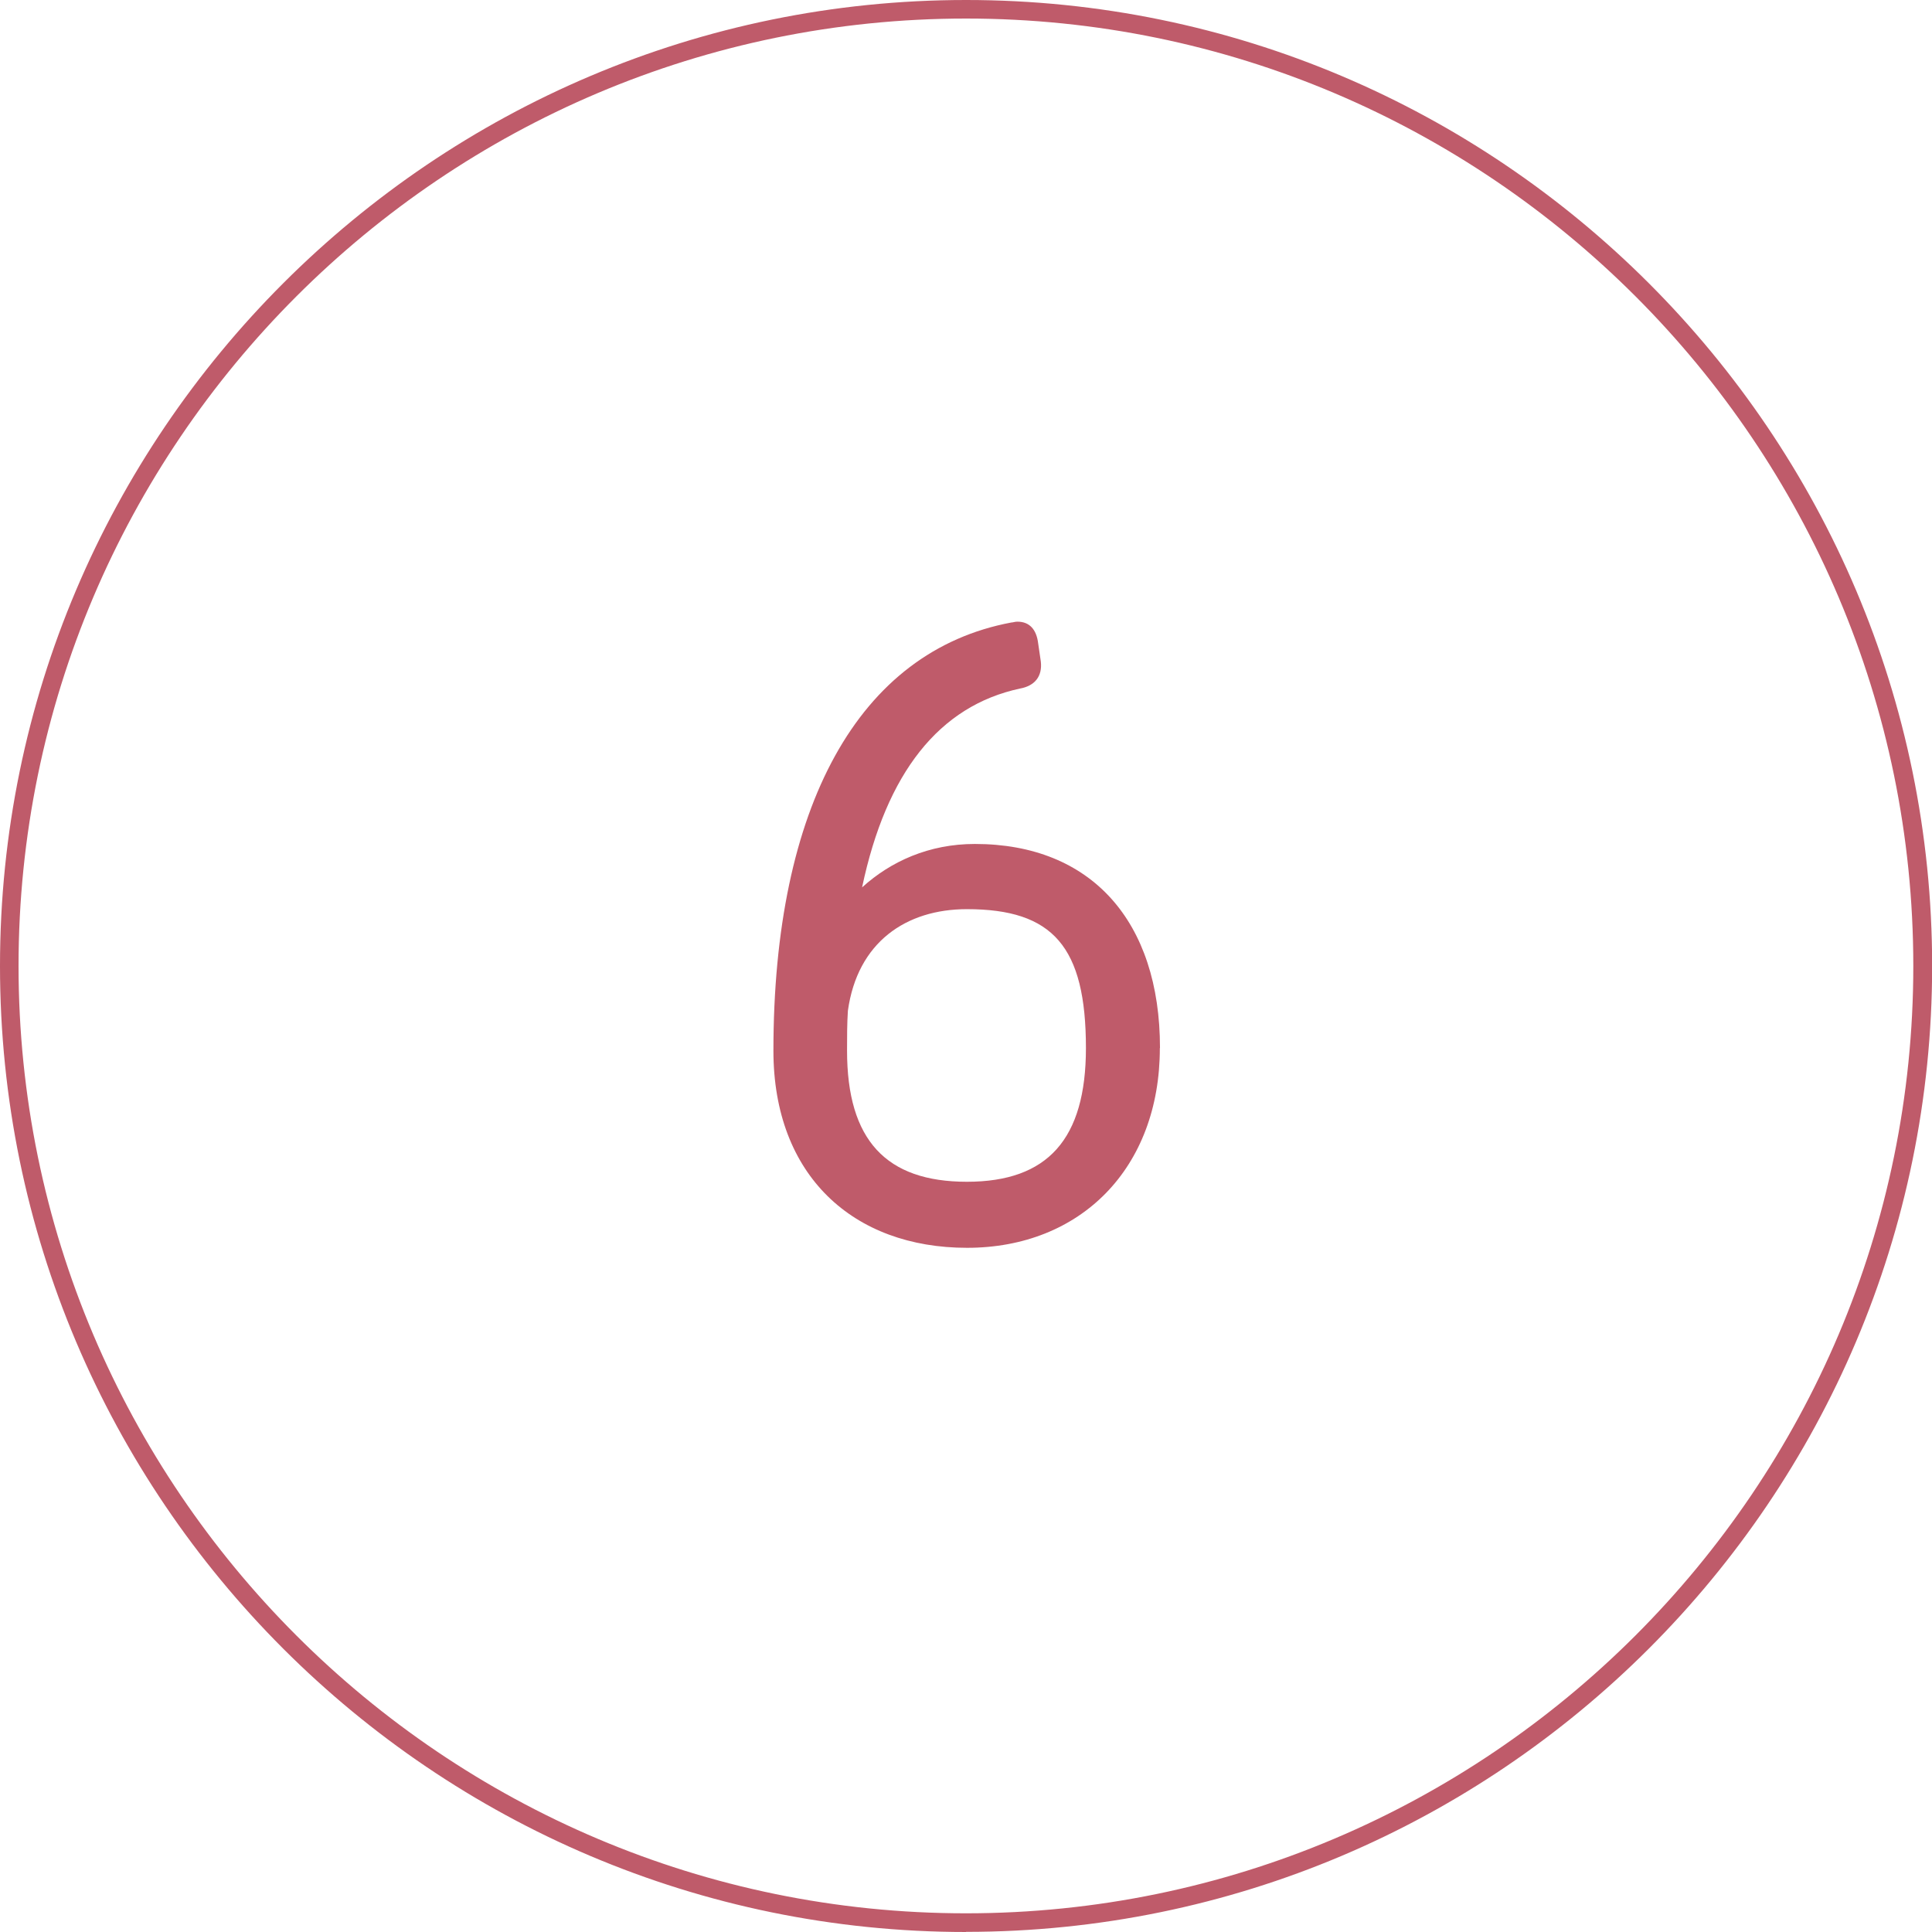
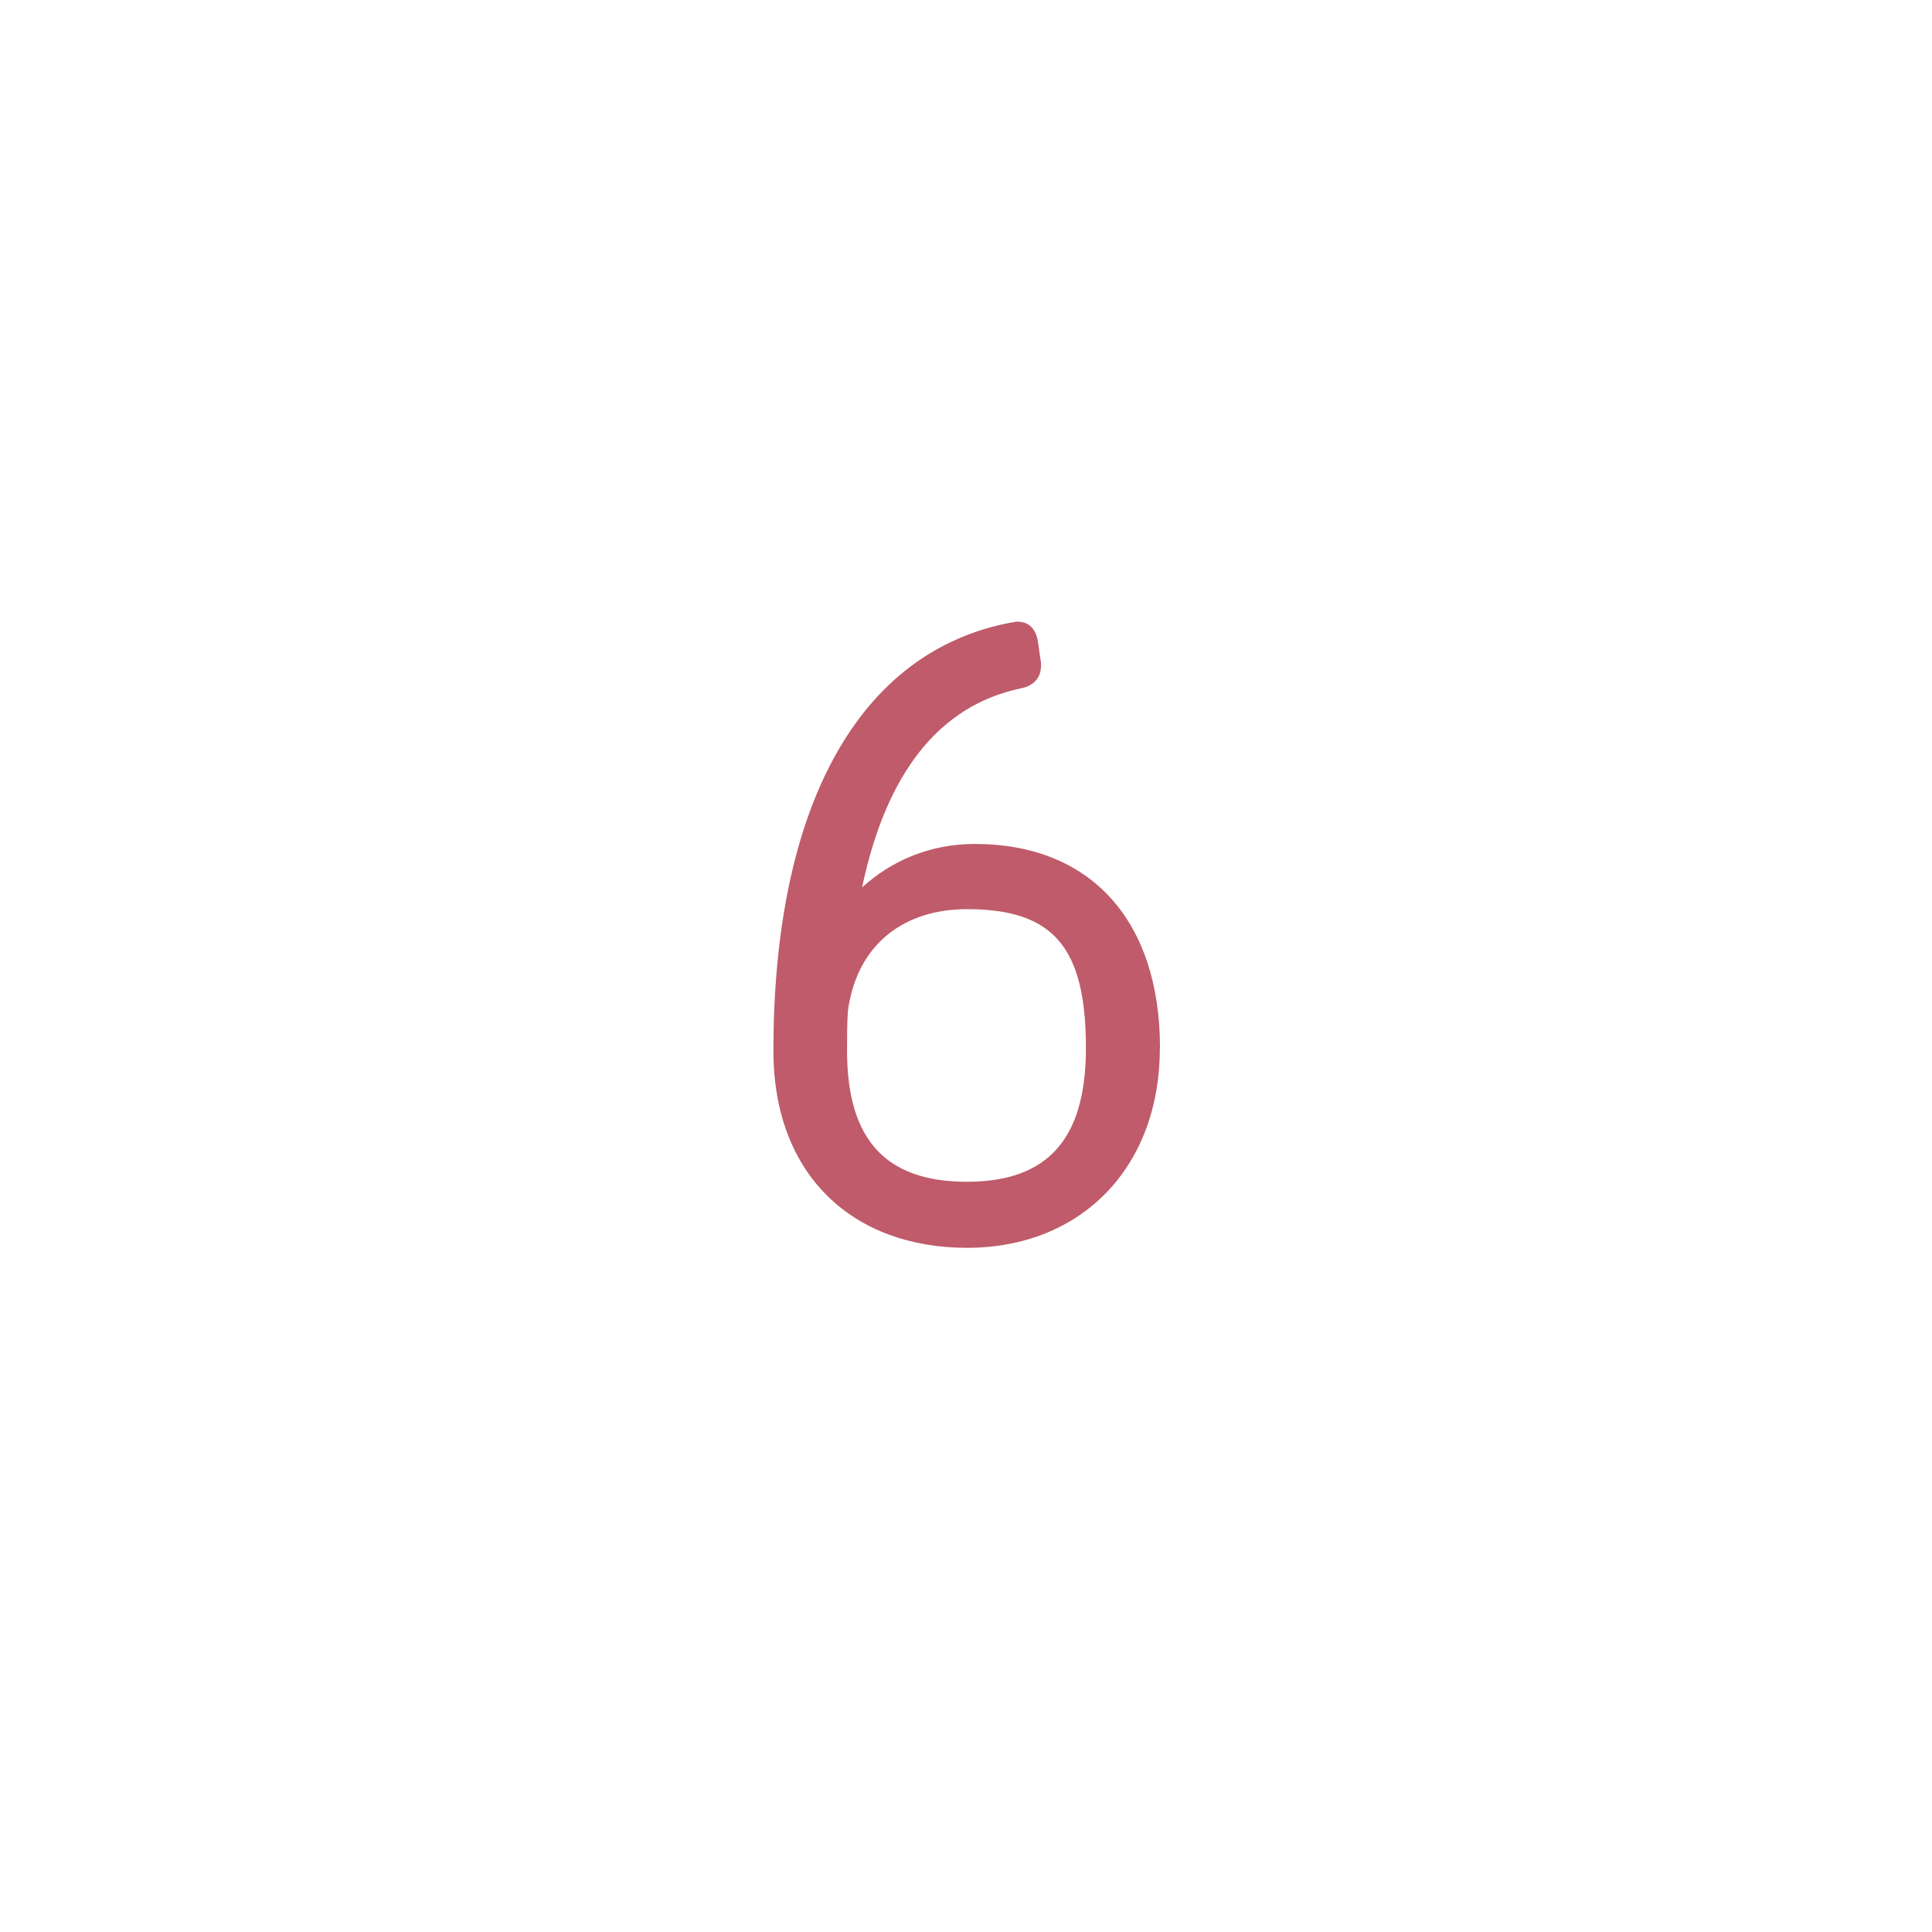
<svg xmlns="http://www.w3.org/2000/svg" id="b" viewBox="0 0 137.49 137.49">
  <g id="c">
-     <path d="m68.75,137.49C30.84,137.49,0,106.65,0,68.74S30.84,0,68.75,0s68.75,30.84,68.75,68.74-30.84,68.74-68.75,68.74Zm0-136.17C31.57,1.32,1.32,31.57,1.32,68.74s30.25,67.42,67.42,67.42,67.42-30.25,67.42-67.42S105.92,1.32,68.75,1.32Z" style="fill:#bf5b6a; stroke-width:0px;" />
    <path d="m82.54,74.59c0,8.53-5.63,14.21-13.72,14.21s-13.78-5.13-13.78-14.03c0-17.36,6.05-28.43,16.93-30.47.12,0,.25-.06.43-.06.87,0,1.36.56,1.48,1.54l.19,1.3c.12,1.05-.43,1.73-1.48,1.92-5.75,1.23-9.52,5.99-11.24,14.15,2.04-1.85,4.76-3.09,8.03-3.09,8.28,0,13.17,5.5,13.17,14.52Zm-5.26,0c0-7.23-2.35-9.89-8.47-9.89-4.33,0-7.79,2.35-8.47,7.23-.06.93-.06,1.85-.06,2.84,0,6.37,2.78,9.33,8.53,9.33s8.47-3.03,8.47-9.52Z" style="fill:#bf5b6a; stroke-width:0px;" />
  </g>
</svg>